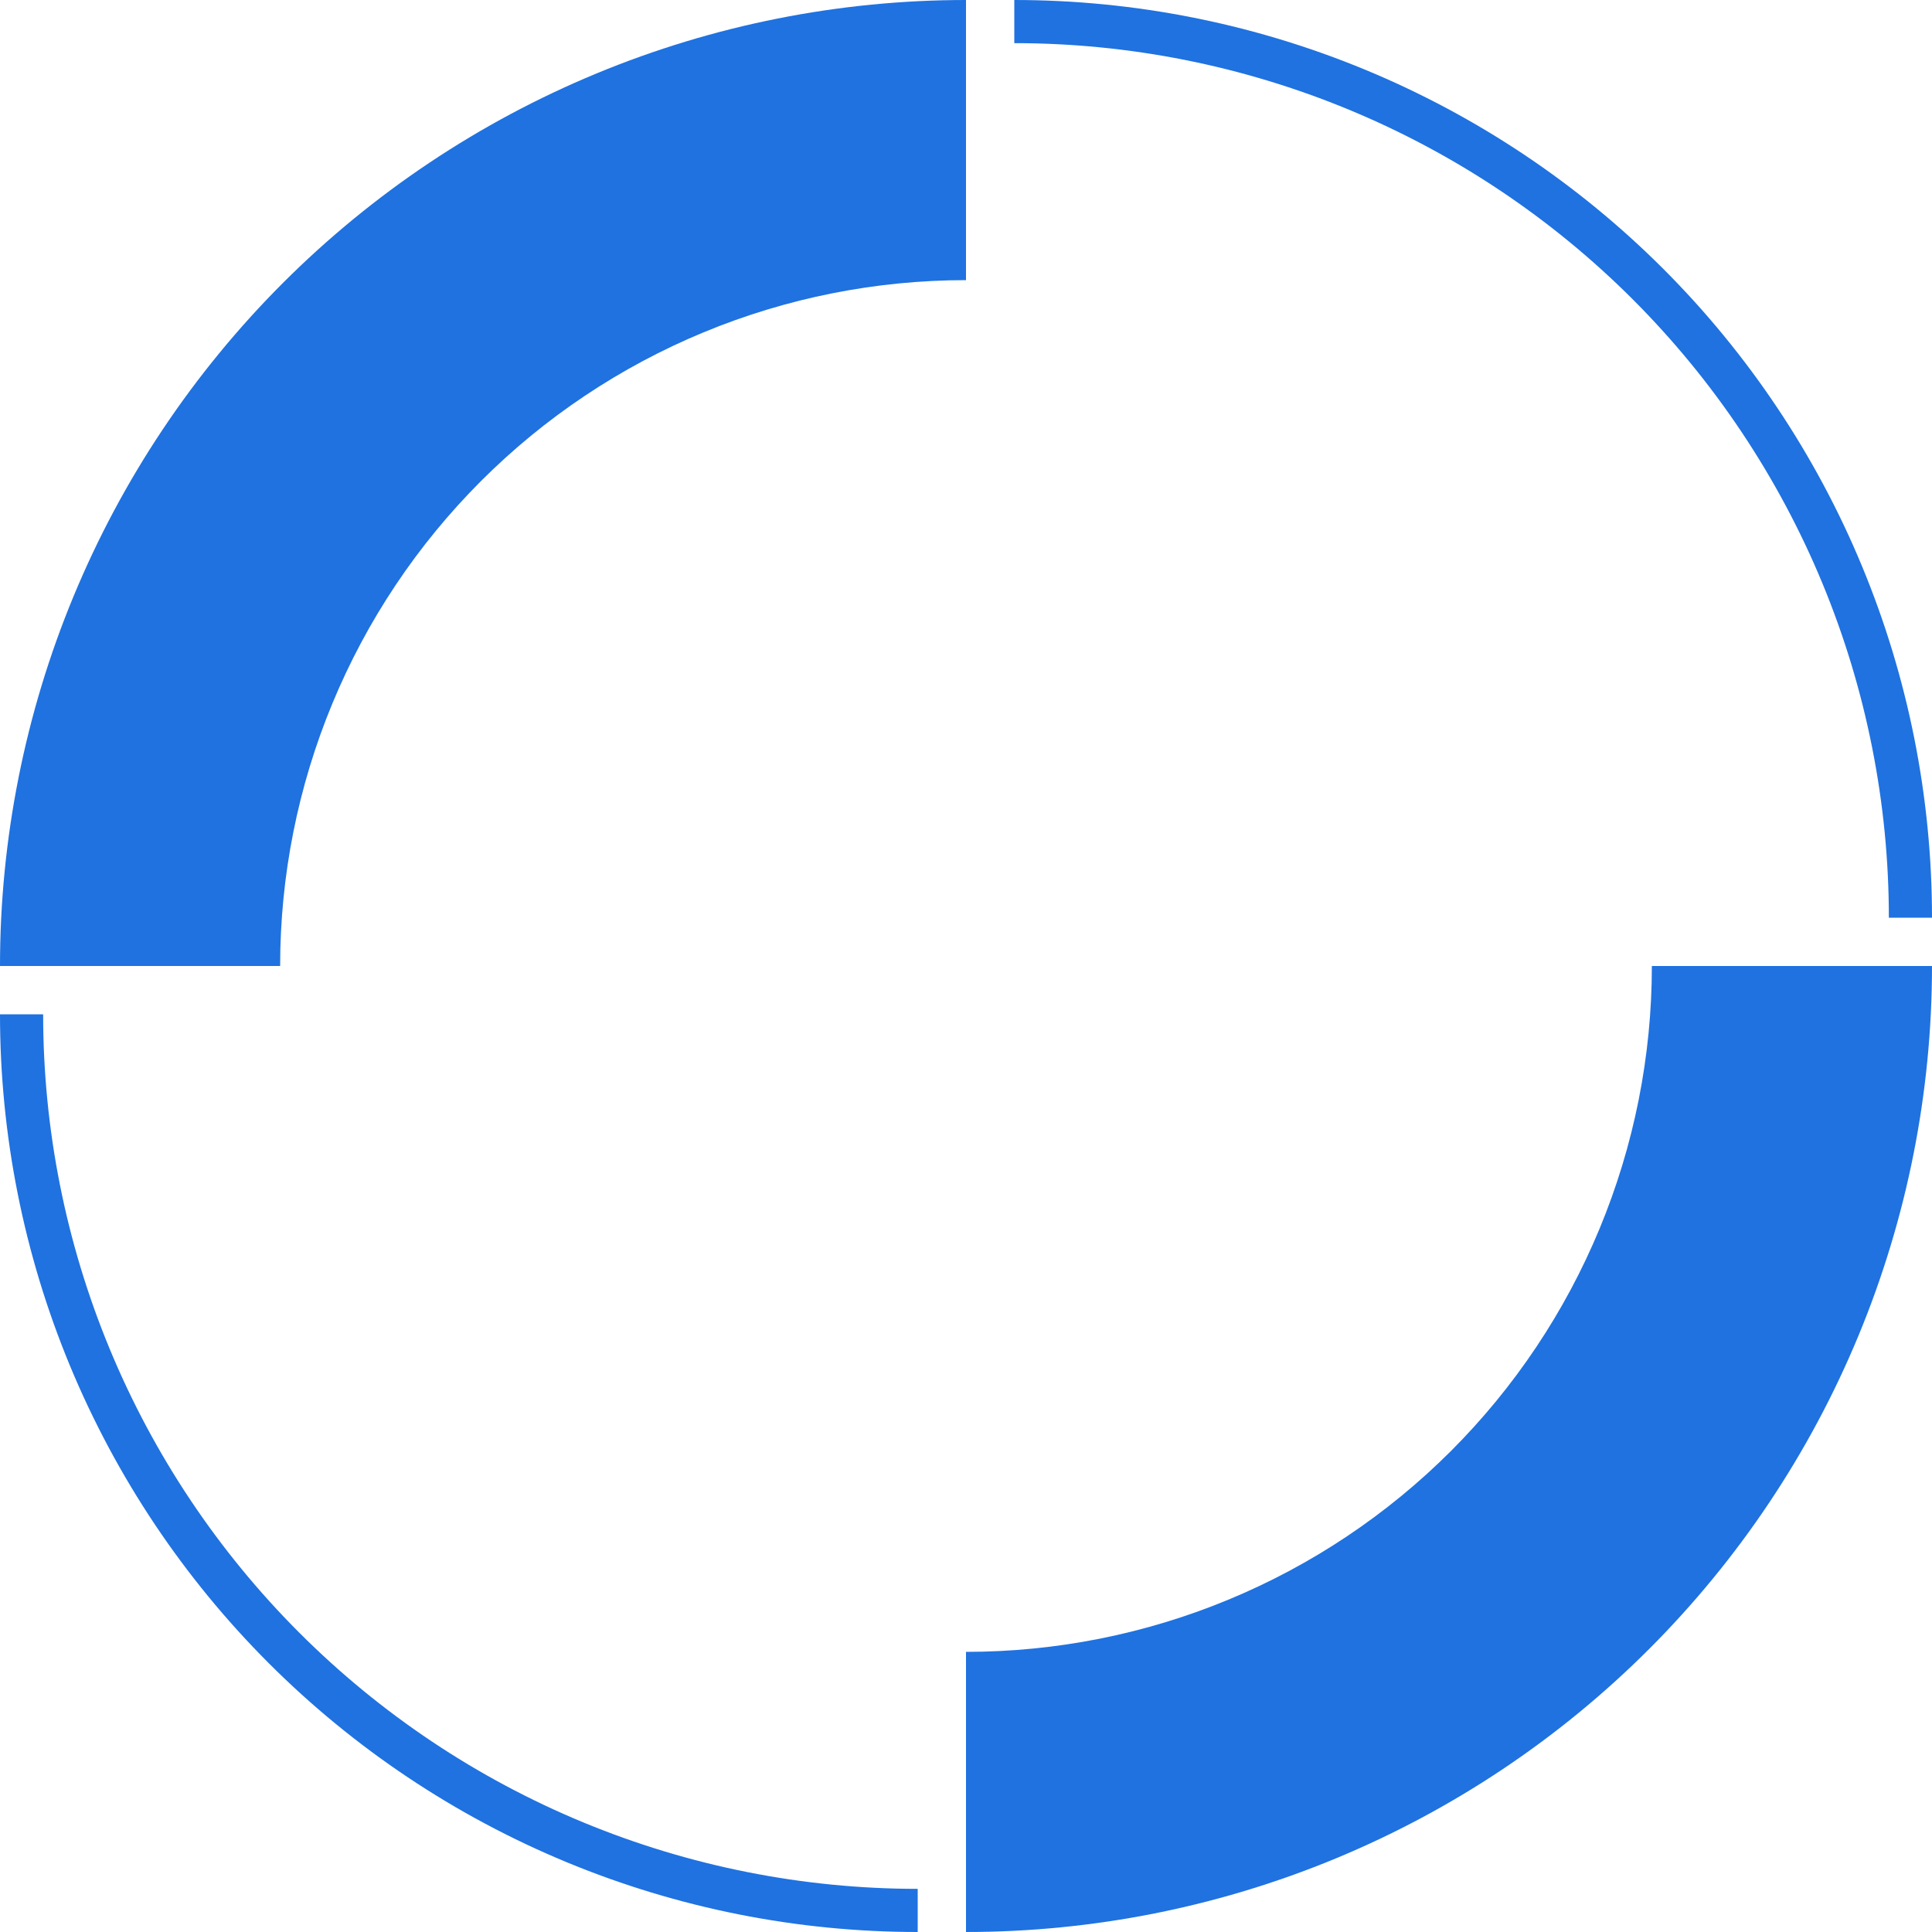
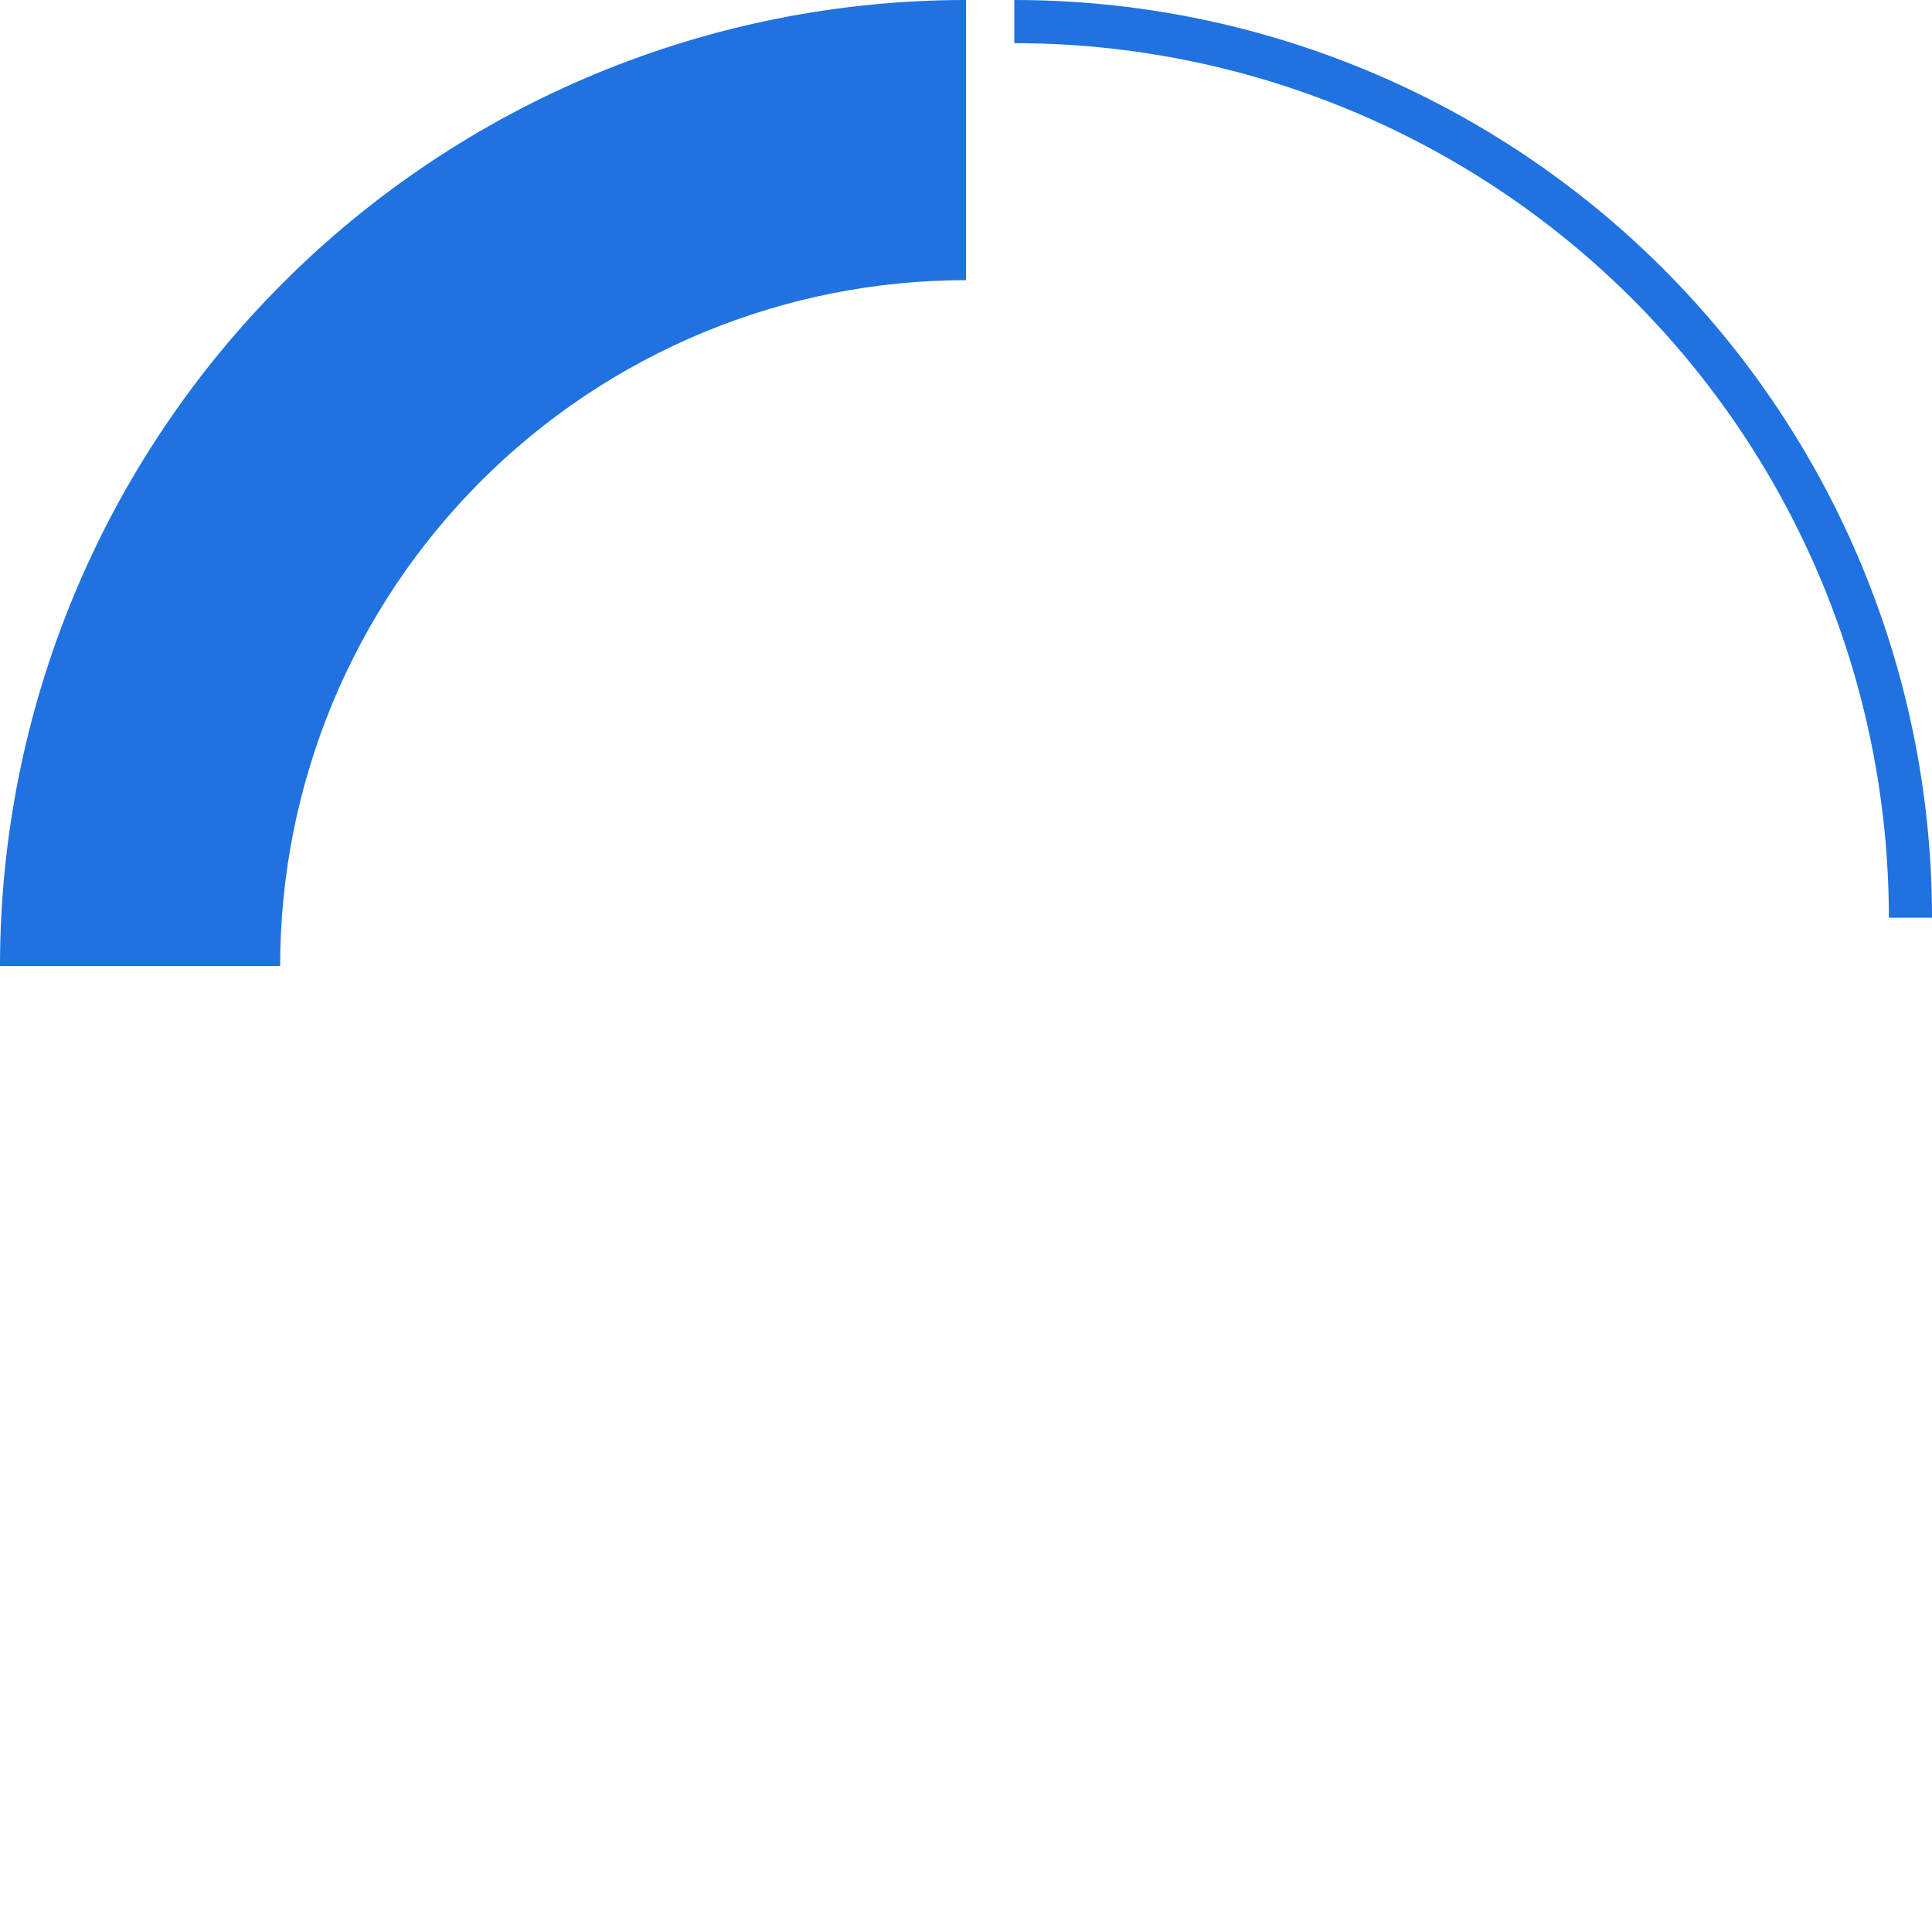
<svg xmlns="http://www.w3.org/2000/svg" width="1000" height="1000" viewBox="0 0 1000 1000" fill="none">
  <path d="M500 0C434.339 0 369.321 12.933 308.658 38.06C247.995 63.188 192.876 100.017 146.447 146.447C100.017 192.876 63.188 247.996 38.06 308.658C12.933 369.321 -2.87013e-06 434.339 0 500L145 500C145 453.381 154.182 407.218 172.023 364.147C189.863 321.077 216.012 281.942 248.977 248.977C281.942 216.012 321.077 189.863 364.147 172.023C407.218 154.182 453.381 145 500 145L500 0Z" fill="#1F72E0" />
-   <path d="M500 1000C565.661 1000 630.679 987.067 691.342 961.94C752.005 936.812 807.124 899.983 853.553 853.553C899.983 807.124 936.812 752.004 961.94 691.342C987.067 630.679 1000 565.661 1000 500L855 500C855 546.619 845.818 592.782 827.977 635.853C810.137 678.923 783.988 718.058 751.023 751.023C718.058 783.988 678.923 810.137 635.853 827.977C592.782 845.818 546.619 855 500 855V1000Z" fill="#1F72E0" />
  <path d="M1000 475C1000 412.622 987.714 350.855 963.843 293.225C939.972 235.596 904.984 183.232 860.876 139.124C816.768 95.016 764.404 60.028 706.775 36.157C649.145 12.286 587.378 -2.72662e-06 525 0L525 22.331C584.445 22.331 643.308 34.04 698.229 56.789C753.149 79.537 803.051 112.881 845.085 154.915C887.119 196.949 920.463 246.851 943.211 301.771C965.96 356.692 977.669 415.555 977.669 475H1000Z" fill="#1F72E0" />
-   <path d="M0 525C0 587.378 12.286 649.145 36.157 706.775C60.028 764.404 95.016 816.768 139.124 860.876C183.232 904.984 235.596 939.972 293.225 963.843C350.855 987.714 412.622 1000 475 1000L475 977.669C415.555 977.669 356.692 965.96 301.771 943.211C246.851 920.463 196.949 887.119 154.915 845.085C112.881 803.051 79.537 753.149 56.789 698.229C34.04 643.308 22.331 584.445 22.331 525H0Z" fill="#1F72E0" />
</svg>